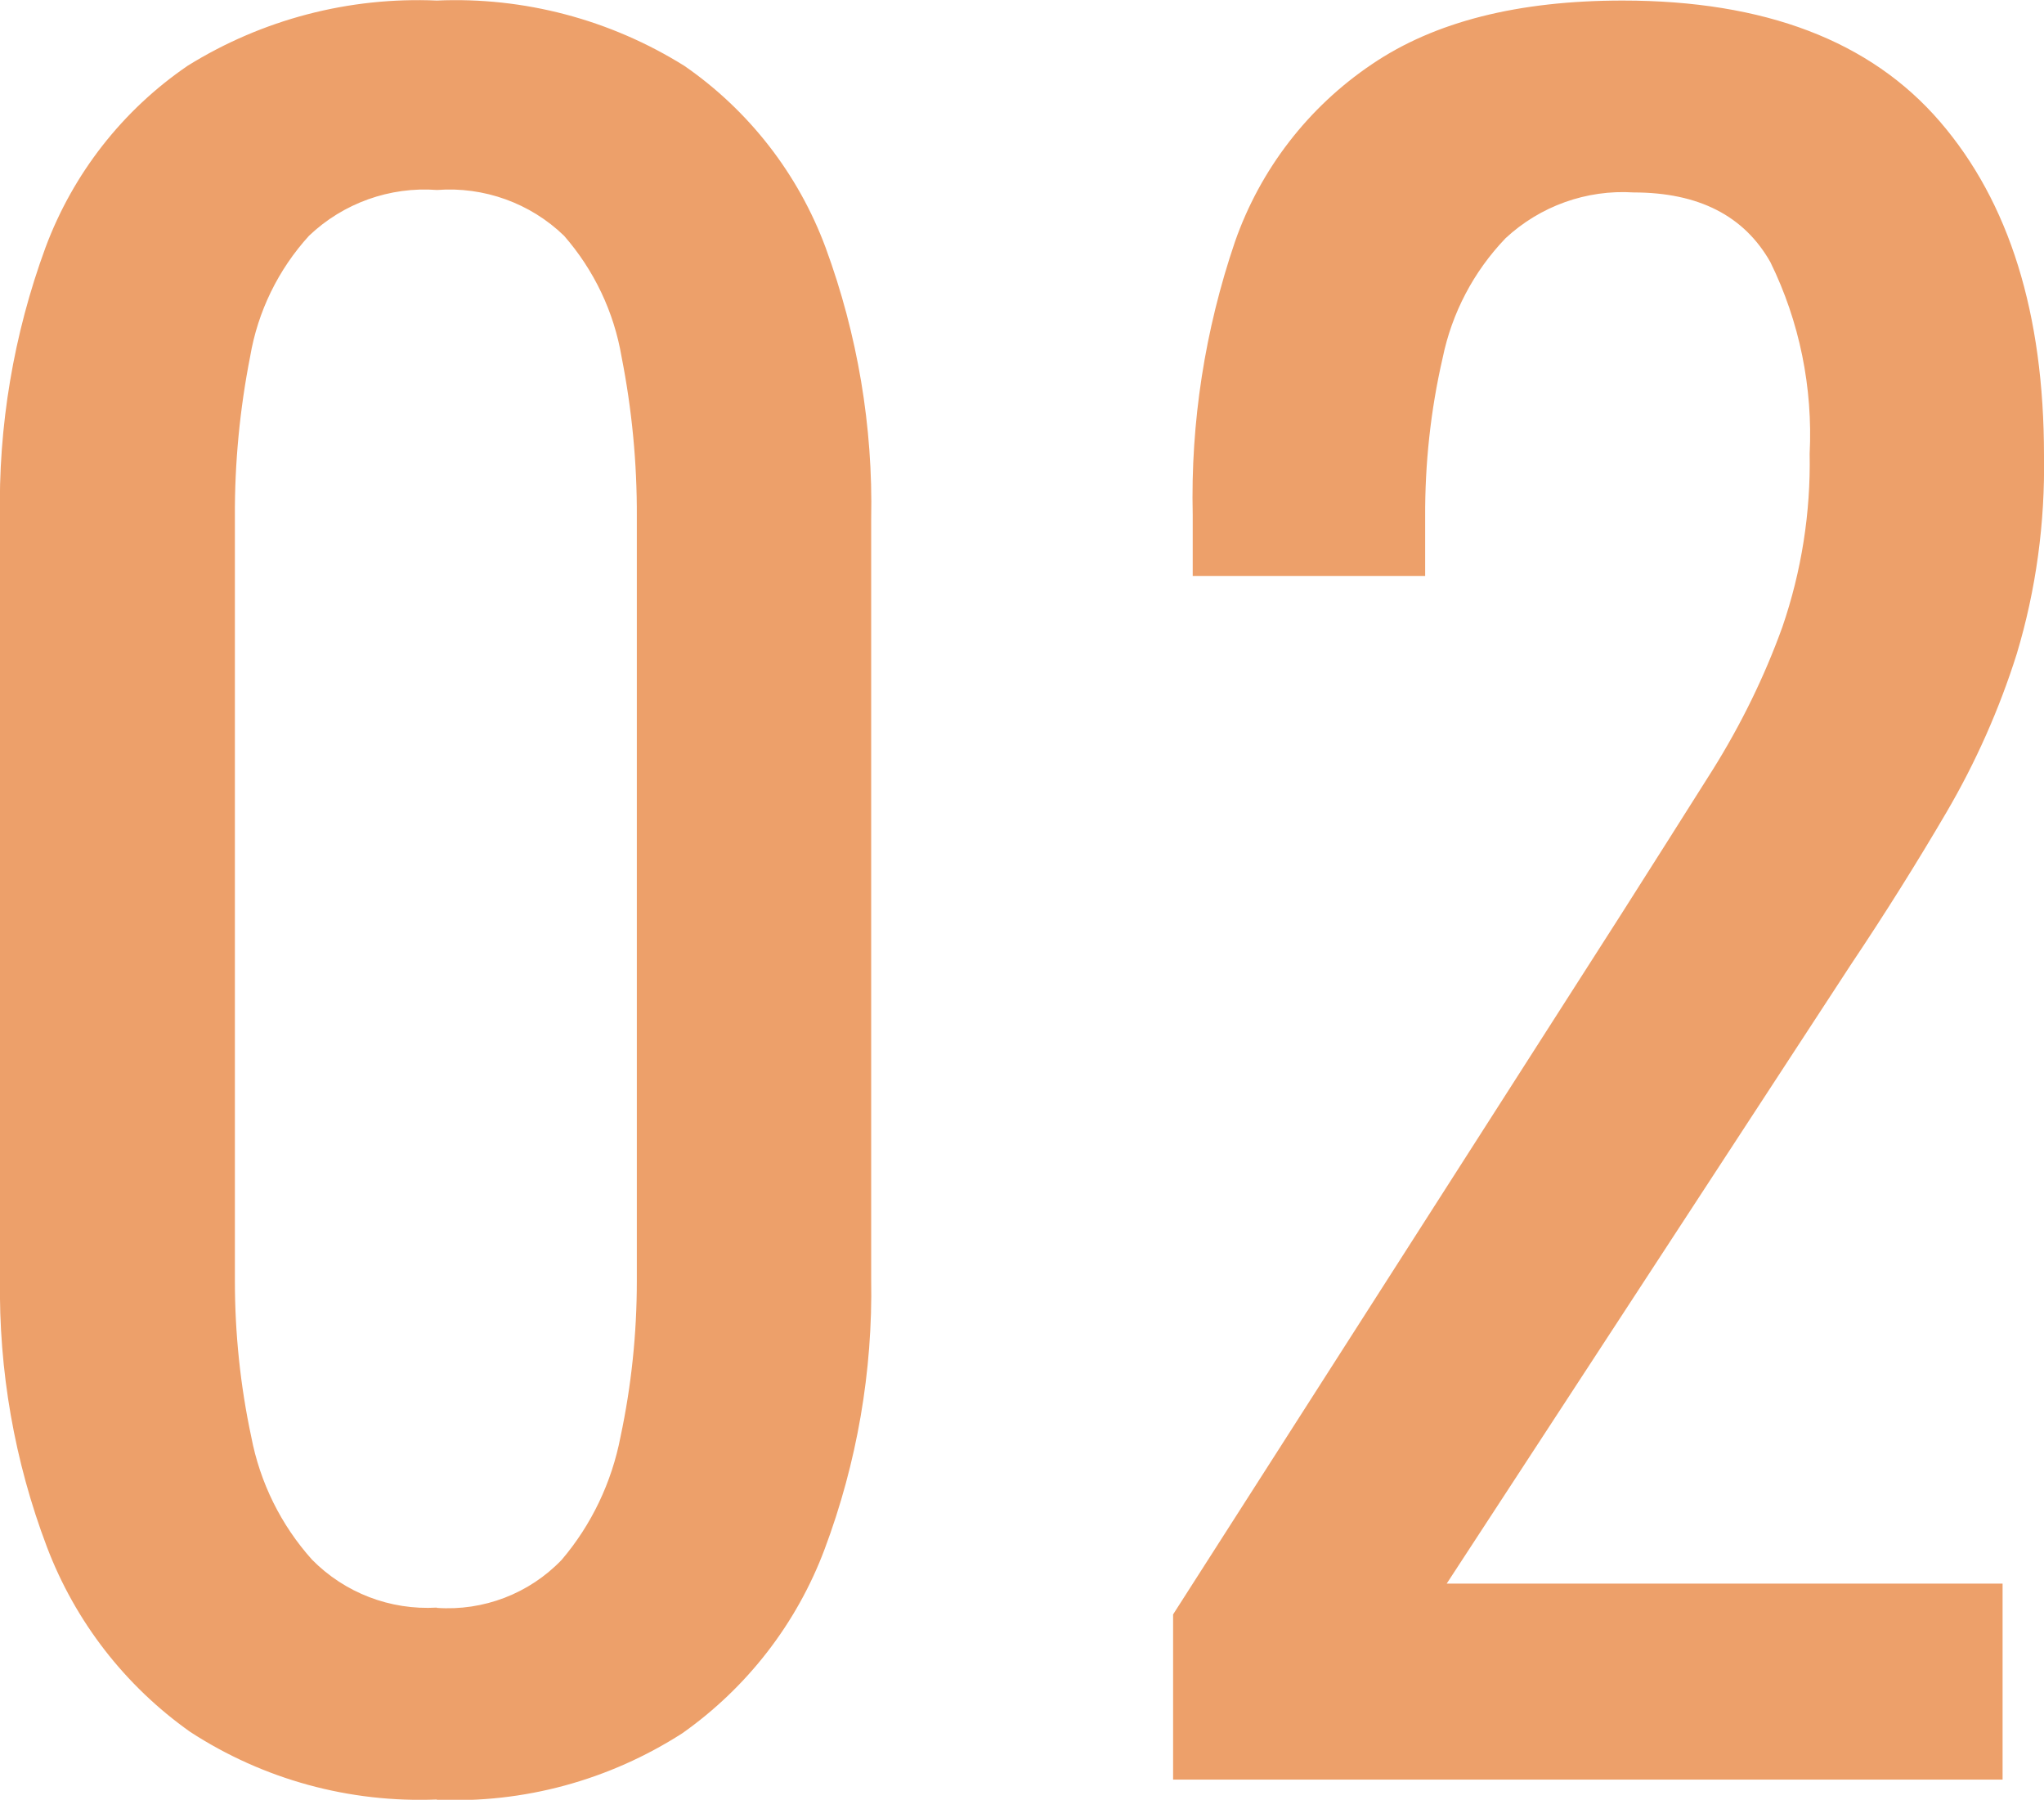
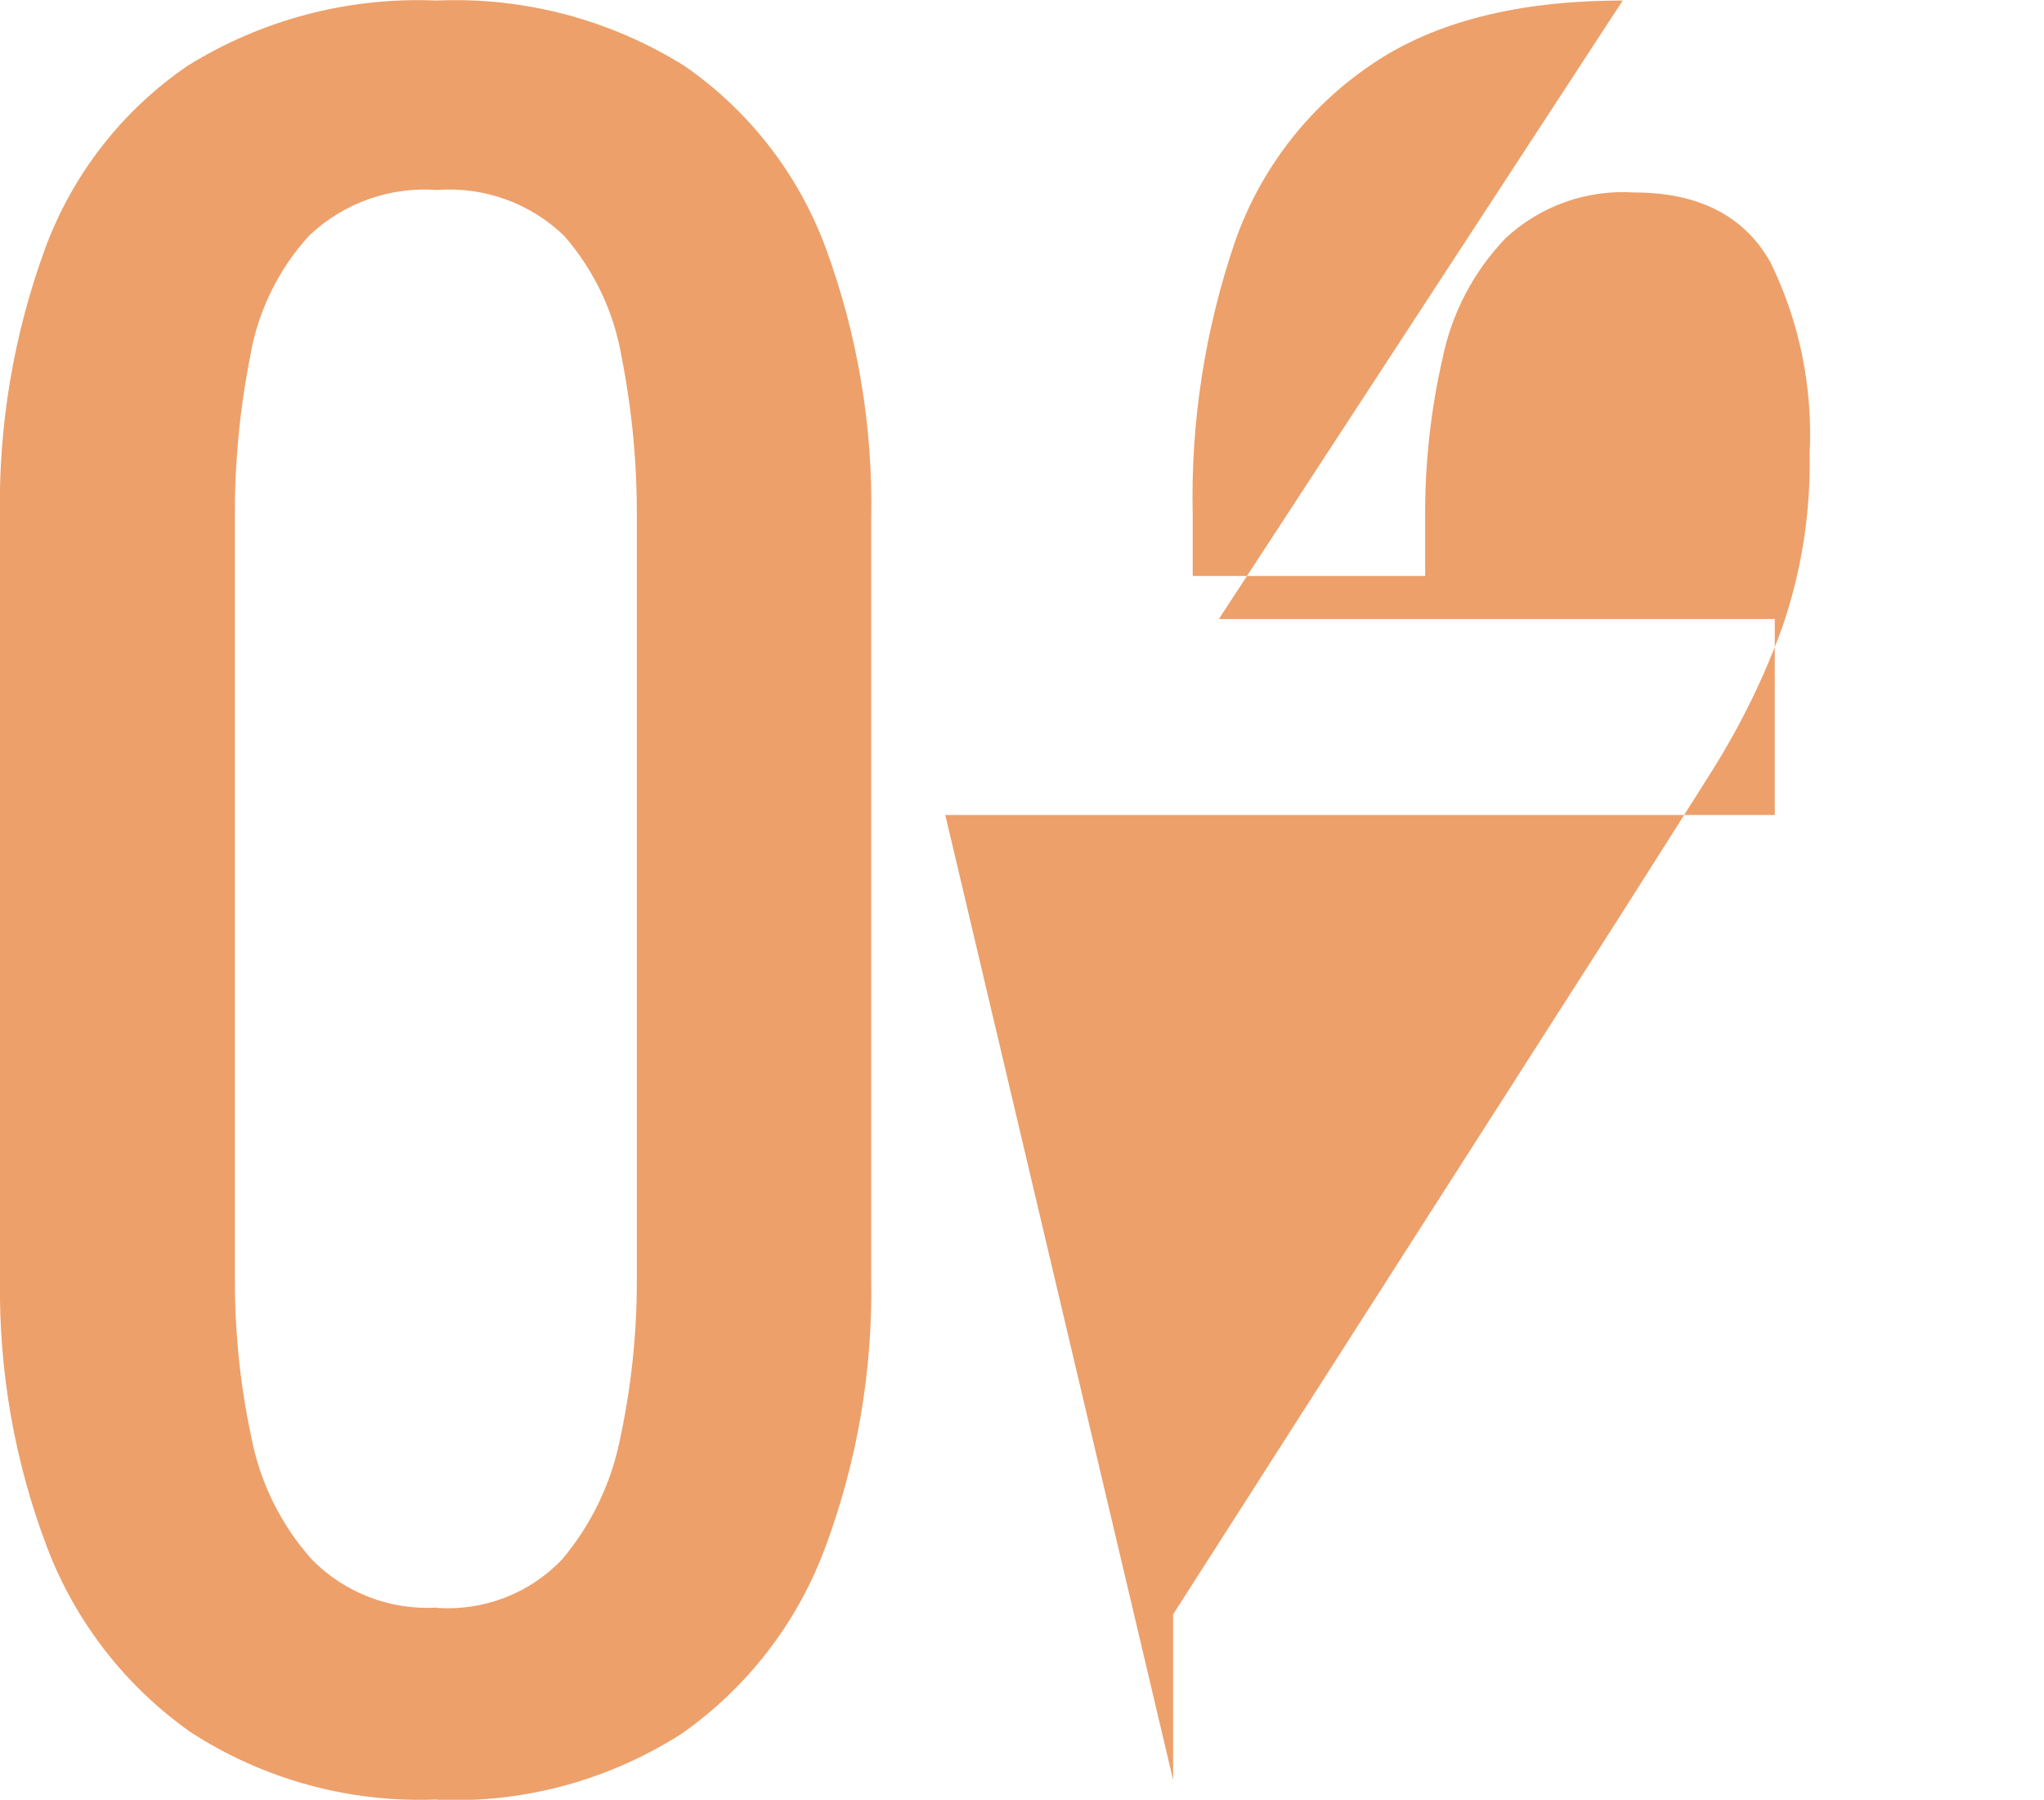
<svg xmlns="http://www.w3.org/2000/svg" id="_レイヤー_2" data-name="レイヤー 2" width="75.01" height="66.03" viewBox="0 0 75.01 66.03">
  <defs>
    <style>
      .cls-1 {
        fill: #eda06a;
        stroke-width: 0px;
      }
    </style>
  </defs>
  <g id="_レイヤー_1-2" data-name="レイヤー 1">
-     <path id="icon_num_02" data-name="icon num 02" class="cls-1" d="m16.03,66.02c-3.2.13-6.36-.73-9.05-2.48-2.39-1.69-4.22-4.05-5.26-6.79C.53,53.61-.05,50.28,0,46.92v-27.89c-.07-3.39.5-6.77,1.67-9.95,1.01-2.71,2.83-5.04,5.22-6.67C9.63.71,12.81-.12,16.03.02c3.2-.14,6.37.7,9.09,2.4,2.37,1.64,4.18,3.97,5.18,6.67,1.17,3.18,1.74,6.56,1.67,9.95v27.89c.06,3.38-.52,6.74-1.71,9.91-1.02,2.72-2.84,5.07-5.22,6.75-2.68,1.72-5.82,2.58-9.01,2.44Zm0-7.03c1.71.12,3.39-.52,4.58-1.76,1.1-1.29,1.84-2.85,2.16-4.51.4-1.88.6-3.79.6-5.71v-28.05c.01-1.97-.18-3.94-.56-5.87-.28-1.65-1.01-3.18-2.11-4.44-1.24-1.2-2.94-1.81-4.66-1.68-1.73-.13-3.44.48-4.7,1.68-1.13,1.24-1.88,2.78-2.16,4.43-.38,1.93-.57,3.9-.56,5.87v28.05c0,1.92.2,3.84.6,5.71.32,1.68,1.09,3.24,2.23,4.51,1.2,1.22,2.87,1.86,4.58,1.76Zm27.02,6.31v-6.07l16.42-25.65c1.22-1.92,2.35-3.7,3.39-5.35,1.03-1.65,1.89-3.4,2.55-5.23.7-2.04,1.04-4.19,1-6.35.12-2.43-.37-4.85-1.44-7.03-.96-1.7-2.63-2.56-5.02-2.56-1.73-.11-3.43.5-4.7,1.68-1.17,1.22-1.97,2.74-2.31,4.4-.44,1.91-.65,3.87-.64,5.83v2.16h-8.53v-2.23c-.08-3.41.45-6.8,1.55-10.03.93-2.66,2.69-4.94,5.02-6.51C52.65.79,55.72.02,59.55.02c5.21,0,9.09,1.48,11.64,4.44,2.55,2.96,3.82,7.04,3.82,12.26.04,2.46-.29,4.91-1,7.27-.64,2.03-1.51,3.99-2.59,5.83-1.06,1.81-2.23,3.68-3.51,5.59l-14.82,22.69h20.4v7.19h-30.44Z" />
+     <path id="icon_num_02" data-name="icon num 02" class="cls-1" d="m16.03,66.02c-3.2.13-6.36-.73-9.05-2.48-2.39-1.69-4.22-4.05-5.26-6.79C.53,53.61-.05,50.28,0,46.92v-27.89c-.07-3.39.5-6.77,1.67-9.95,1.01-2.71,2.83-5.04,5.22-6.67C9.63.71,12.81-.12,16.03.02c3.2-.14,6.37.7,9.09,2.4,2.37,1.64,4.18,3.97,5.18,6.67,1.17,3.18,1.74,6.56,1.67,9.95v27.89c.06,3.38-.52,6.74-1.71,9.91-1.02,2.72-2.84,5.07-5.22,6.75-2.68,1.72-5.82,2.58-9.01,2.44Zm0-7.03c1.71.12,3.39-.52,4.58-1.76,1.1-1.29,1.84-2.85,2.16-4.51.4-1.88.6-3.79.6-5.71v-28.05c.01-1.97-.18-3.94-.56-5.87-.28-1.65-1.01-3.18-2.11-4.44-1.24-1.2-2.94-1.81-4.66-1.68-1.73-.13-3.44.48-4.7,1.68-1.13,1.24-1.88,2.78-2.16,4.43-.38,1.93-.57,3.9-.56,5.87v28.05c0,1.92.2,3.84.6,5.71.32,1.68,1.09,3.24,2.23,4.51,1.2,1.22,2.87,1.86,4.58,1.76Zm27.02,6.31v-6.07l16.42-25.65c1.22-1.92,2.35-3.7,3.39-5.35,1.03-1.65,1.89-3.4,2.55-5.23.7-2.04,1.04-4.19,1-6.35.12-2.43-.37-4.85-1.44-7.03-.96-1.7-2.63-2.56-5.02-2.56-1.73-.11-3.43.5-4.7,1.68-1.17,1.22-1.97,2.74-2.31,4.4-.44,1.91-.65,3.87-.64,5.83v2.16h-8.53v-2.23c-.08-3.41.45-6.8,1.55-10.03.93-2.66,2.69-4.94,5.02-6.51C52.65.79,55.72.02,59.55.02l-14.82,22.69h20.4v7.19h-30.44Z" />
  </g>
</svg>